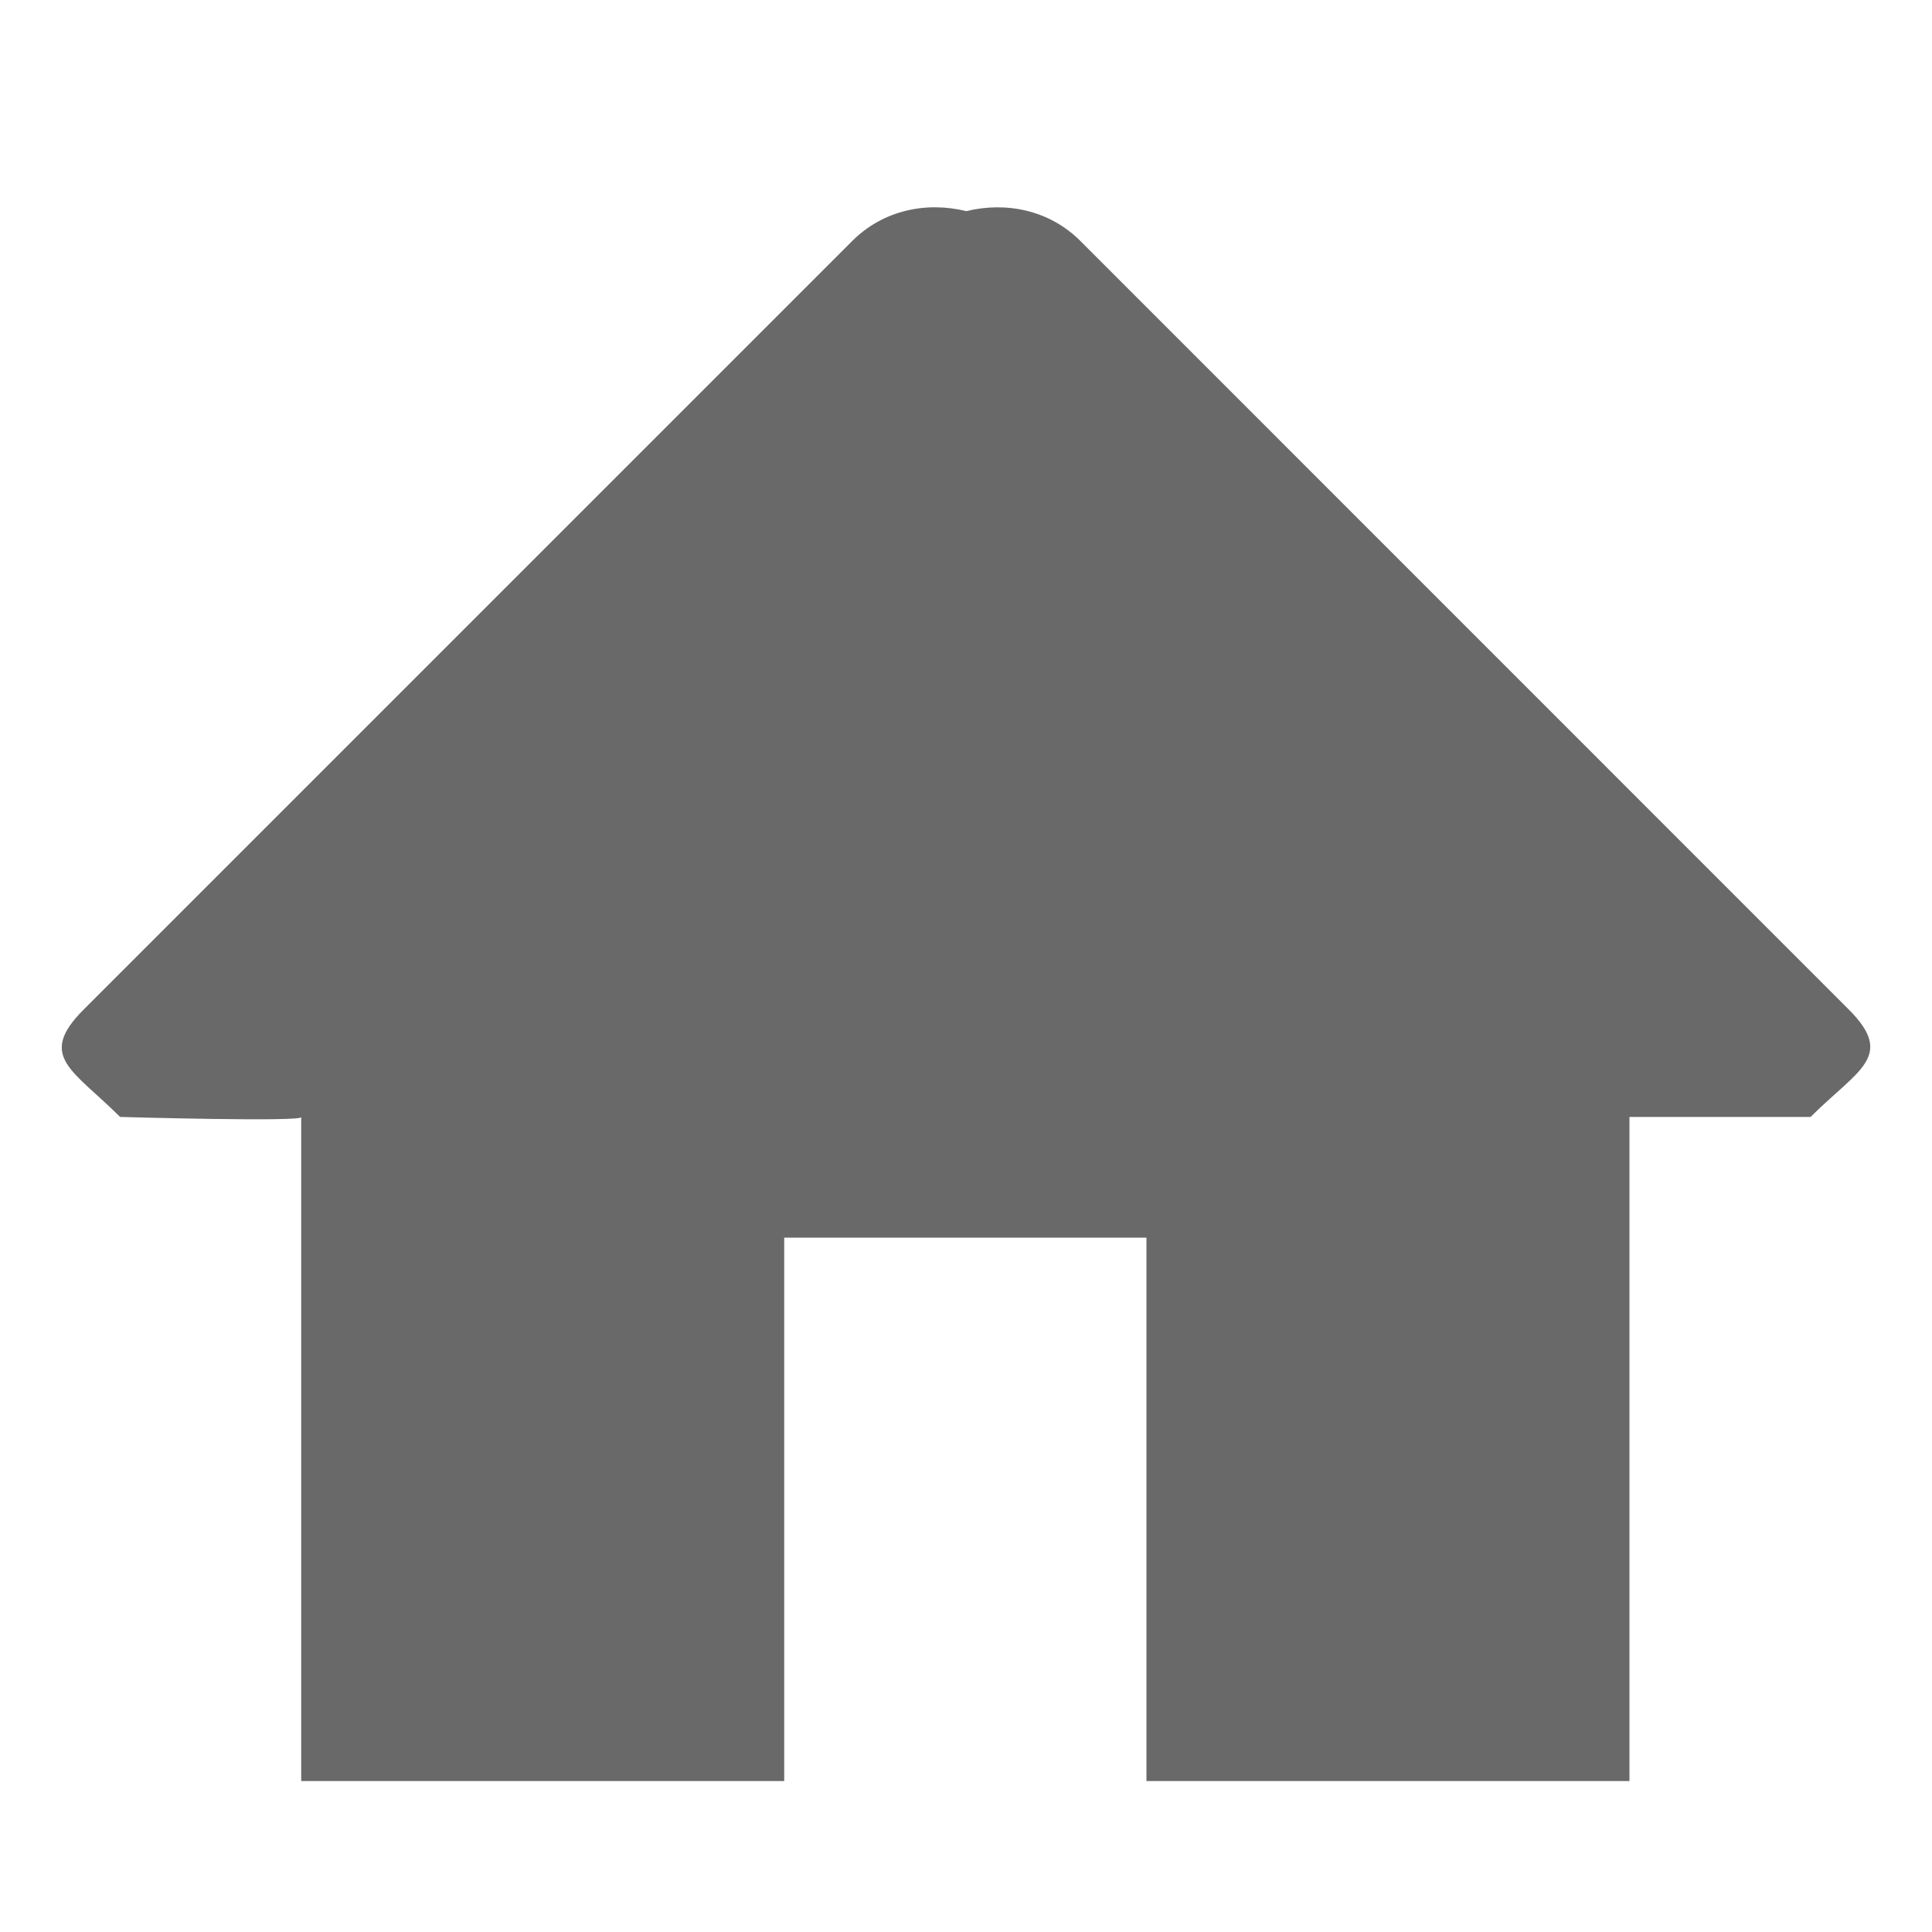
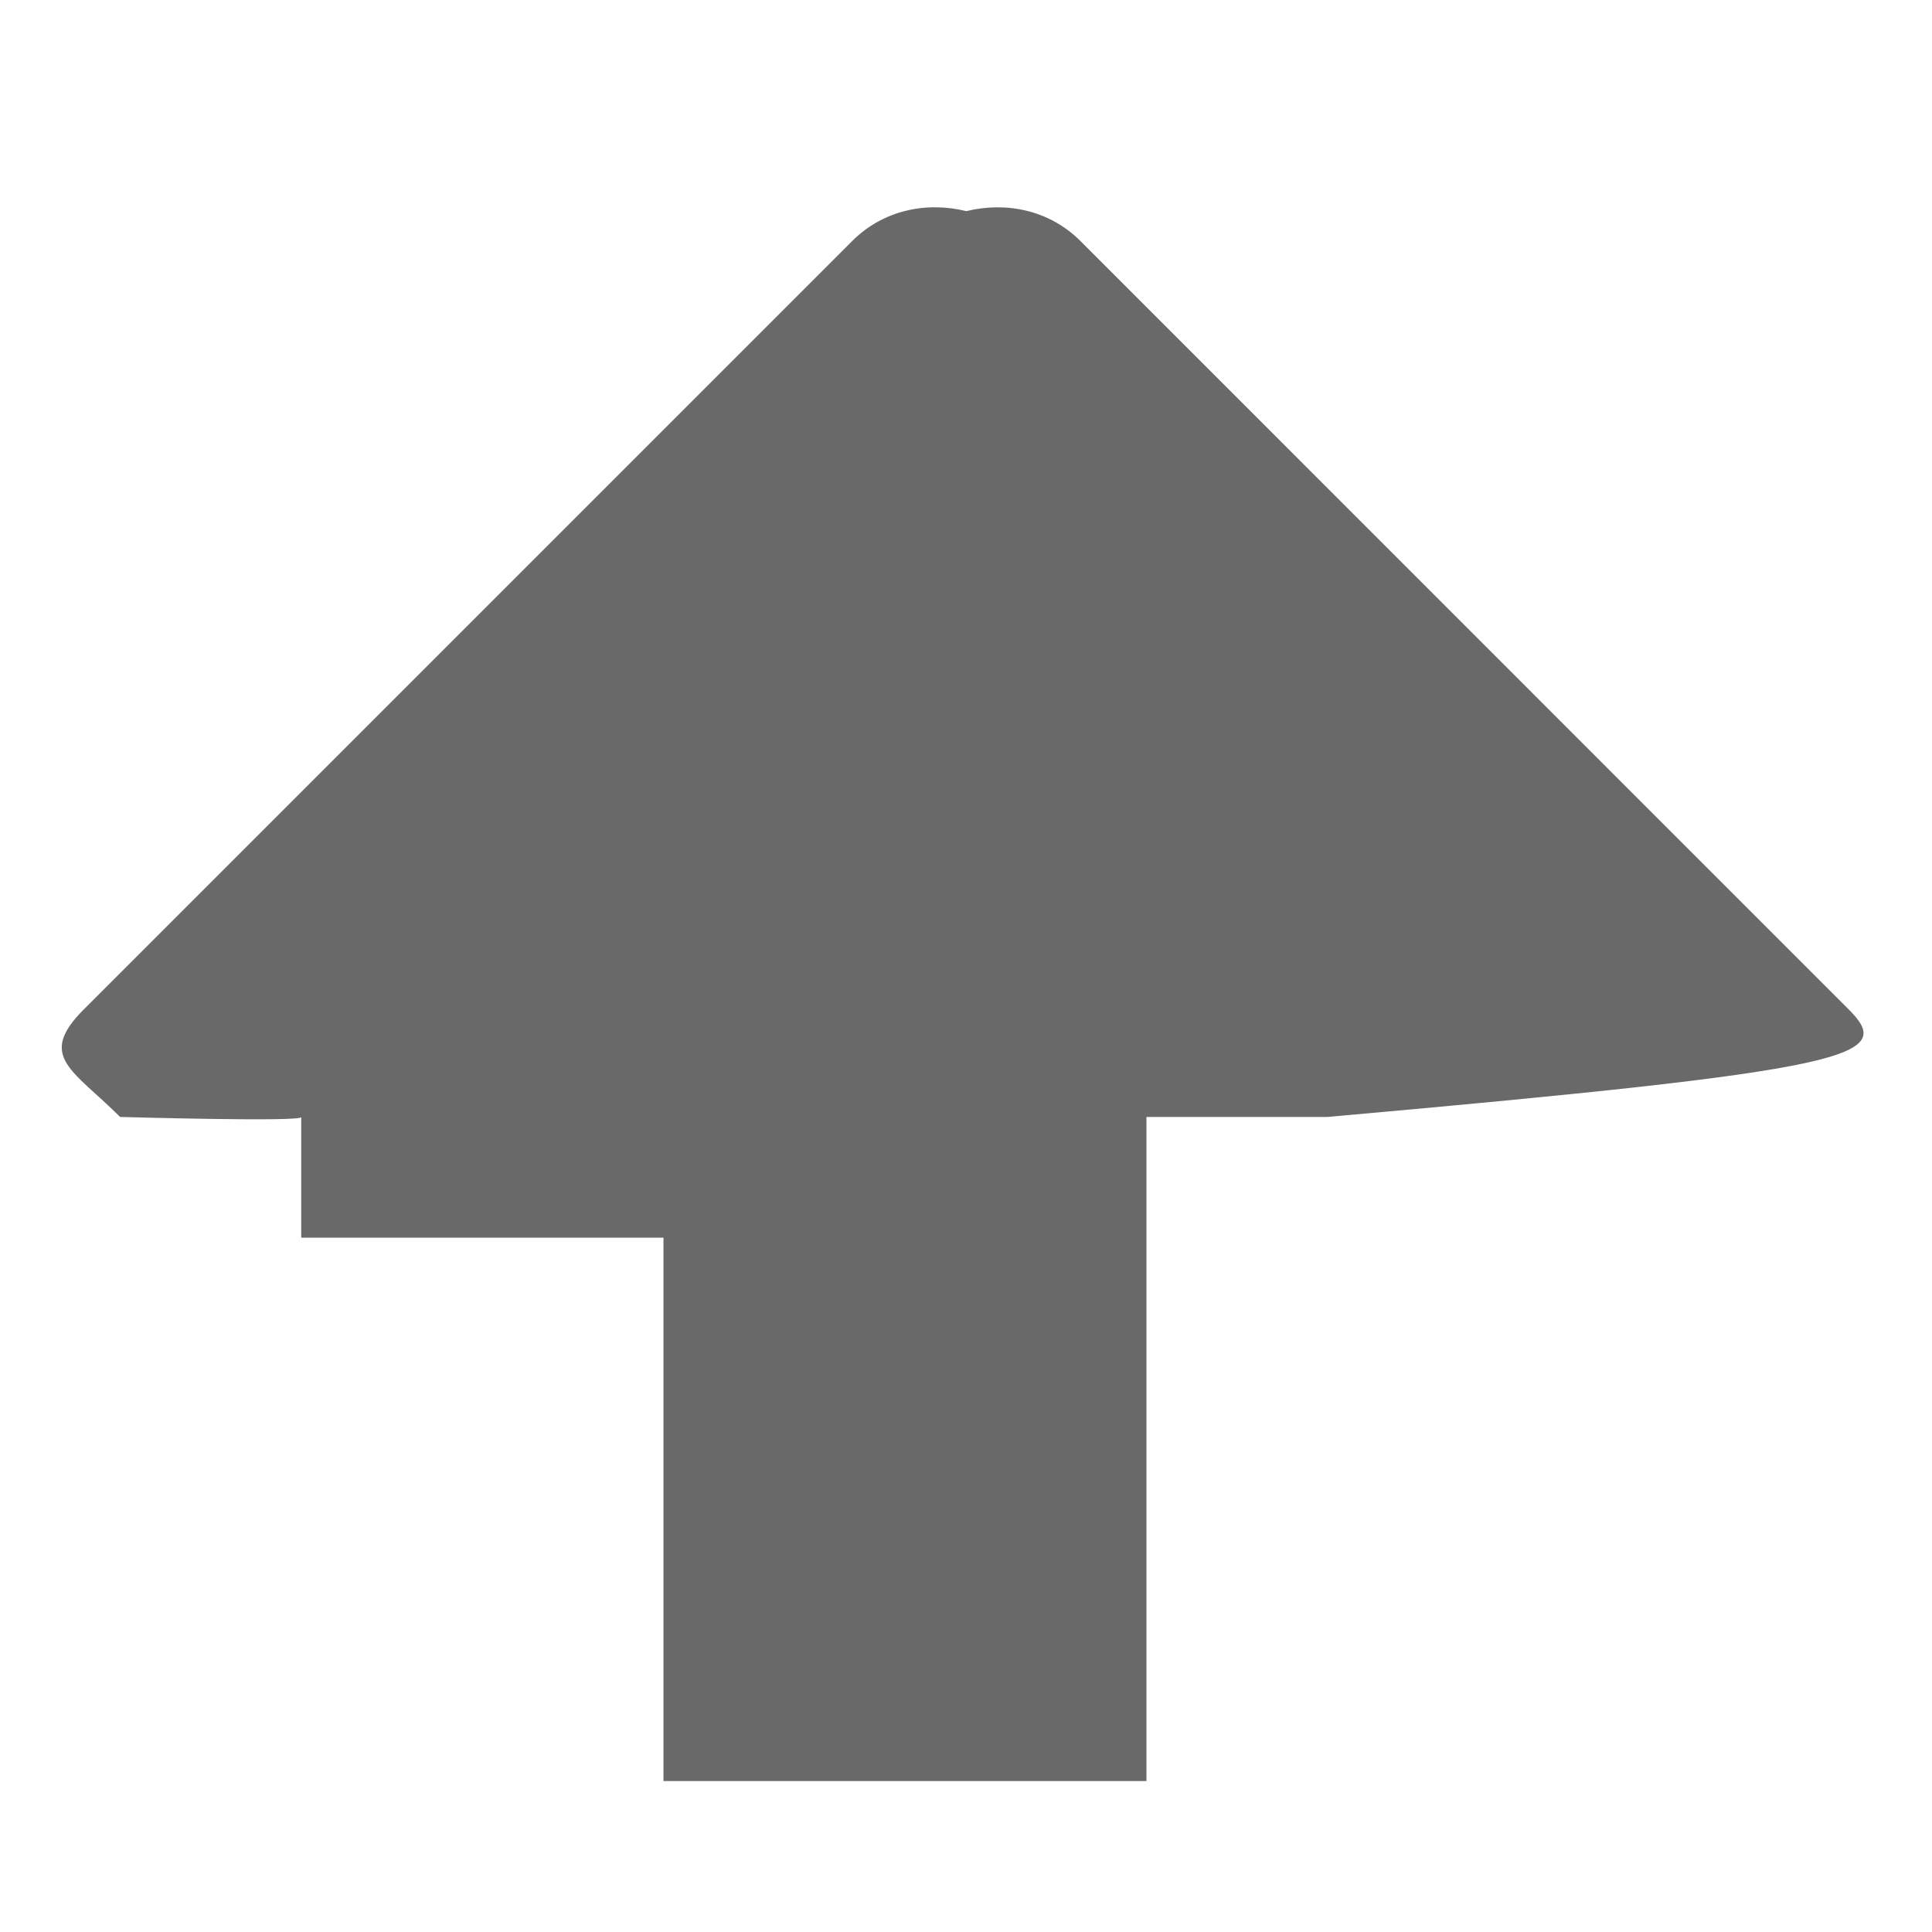
<svg xmlns="http://www.w3.org/2000/svg" version="1.1" id="pixelegg_home" x="0px" y="0px" width="32px" height="32px" viewBox="0 0 32 32" enable-background="new 0 0 32 32" xml:space="preserve">
  <g>
    <g>
-       <path fill="#696969" d="M30.62,16.719L17.894,3.991c-0.514-0.514-1.232-0.655-1.889-0.494    c-0.658-0.162-1.375-0.02-1.889,0.494L1.388,16.719c-0.781,0.781-0.181,1,0.601,1.781c0,0,3.069,0.088,3,0v11h8v-9h6v9h8v-11h3    C30.771,17.719,31.401,17.5,30.62,16.719z" />
+       <path fill="#696969" d="M30.62,16.719L17.894,3.991c-0.514-0.514-1.232-0.655-1.889-0.494    c-0.658-0.162-1.375-0.02-1.889,0.494L1.388,16.719c-0.781,0.781-0.181,1,0.601,1.781c0,0,3.069,0.088,3,0v11v-9h6v9h8v-11h3    C30.771,17.719,31.401,17.5,30.62,16.719z" />
    </g>
  </g>
</svg>